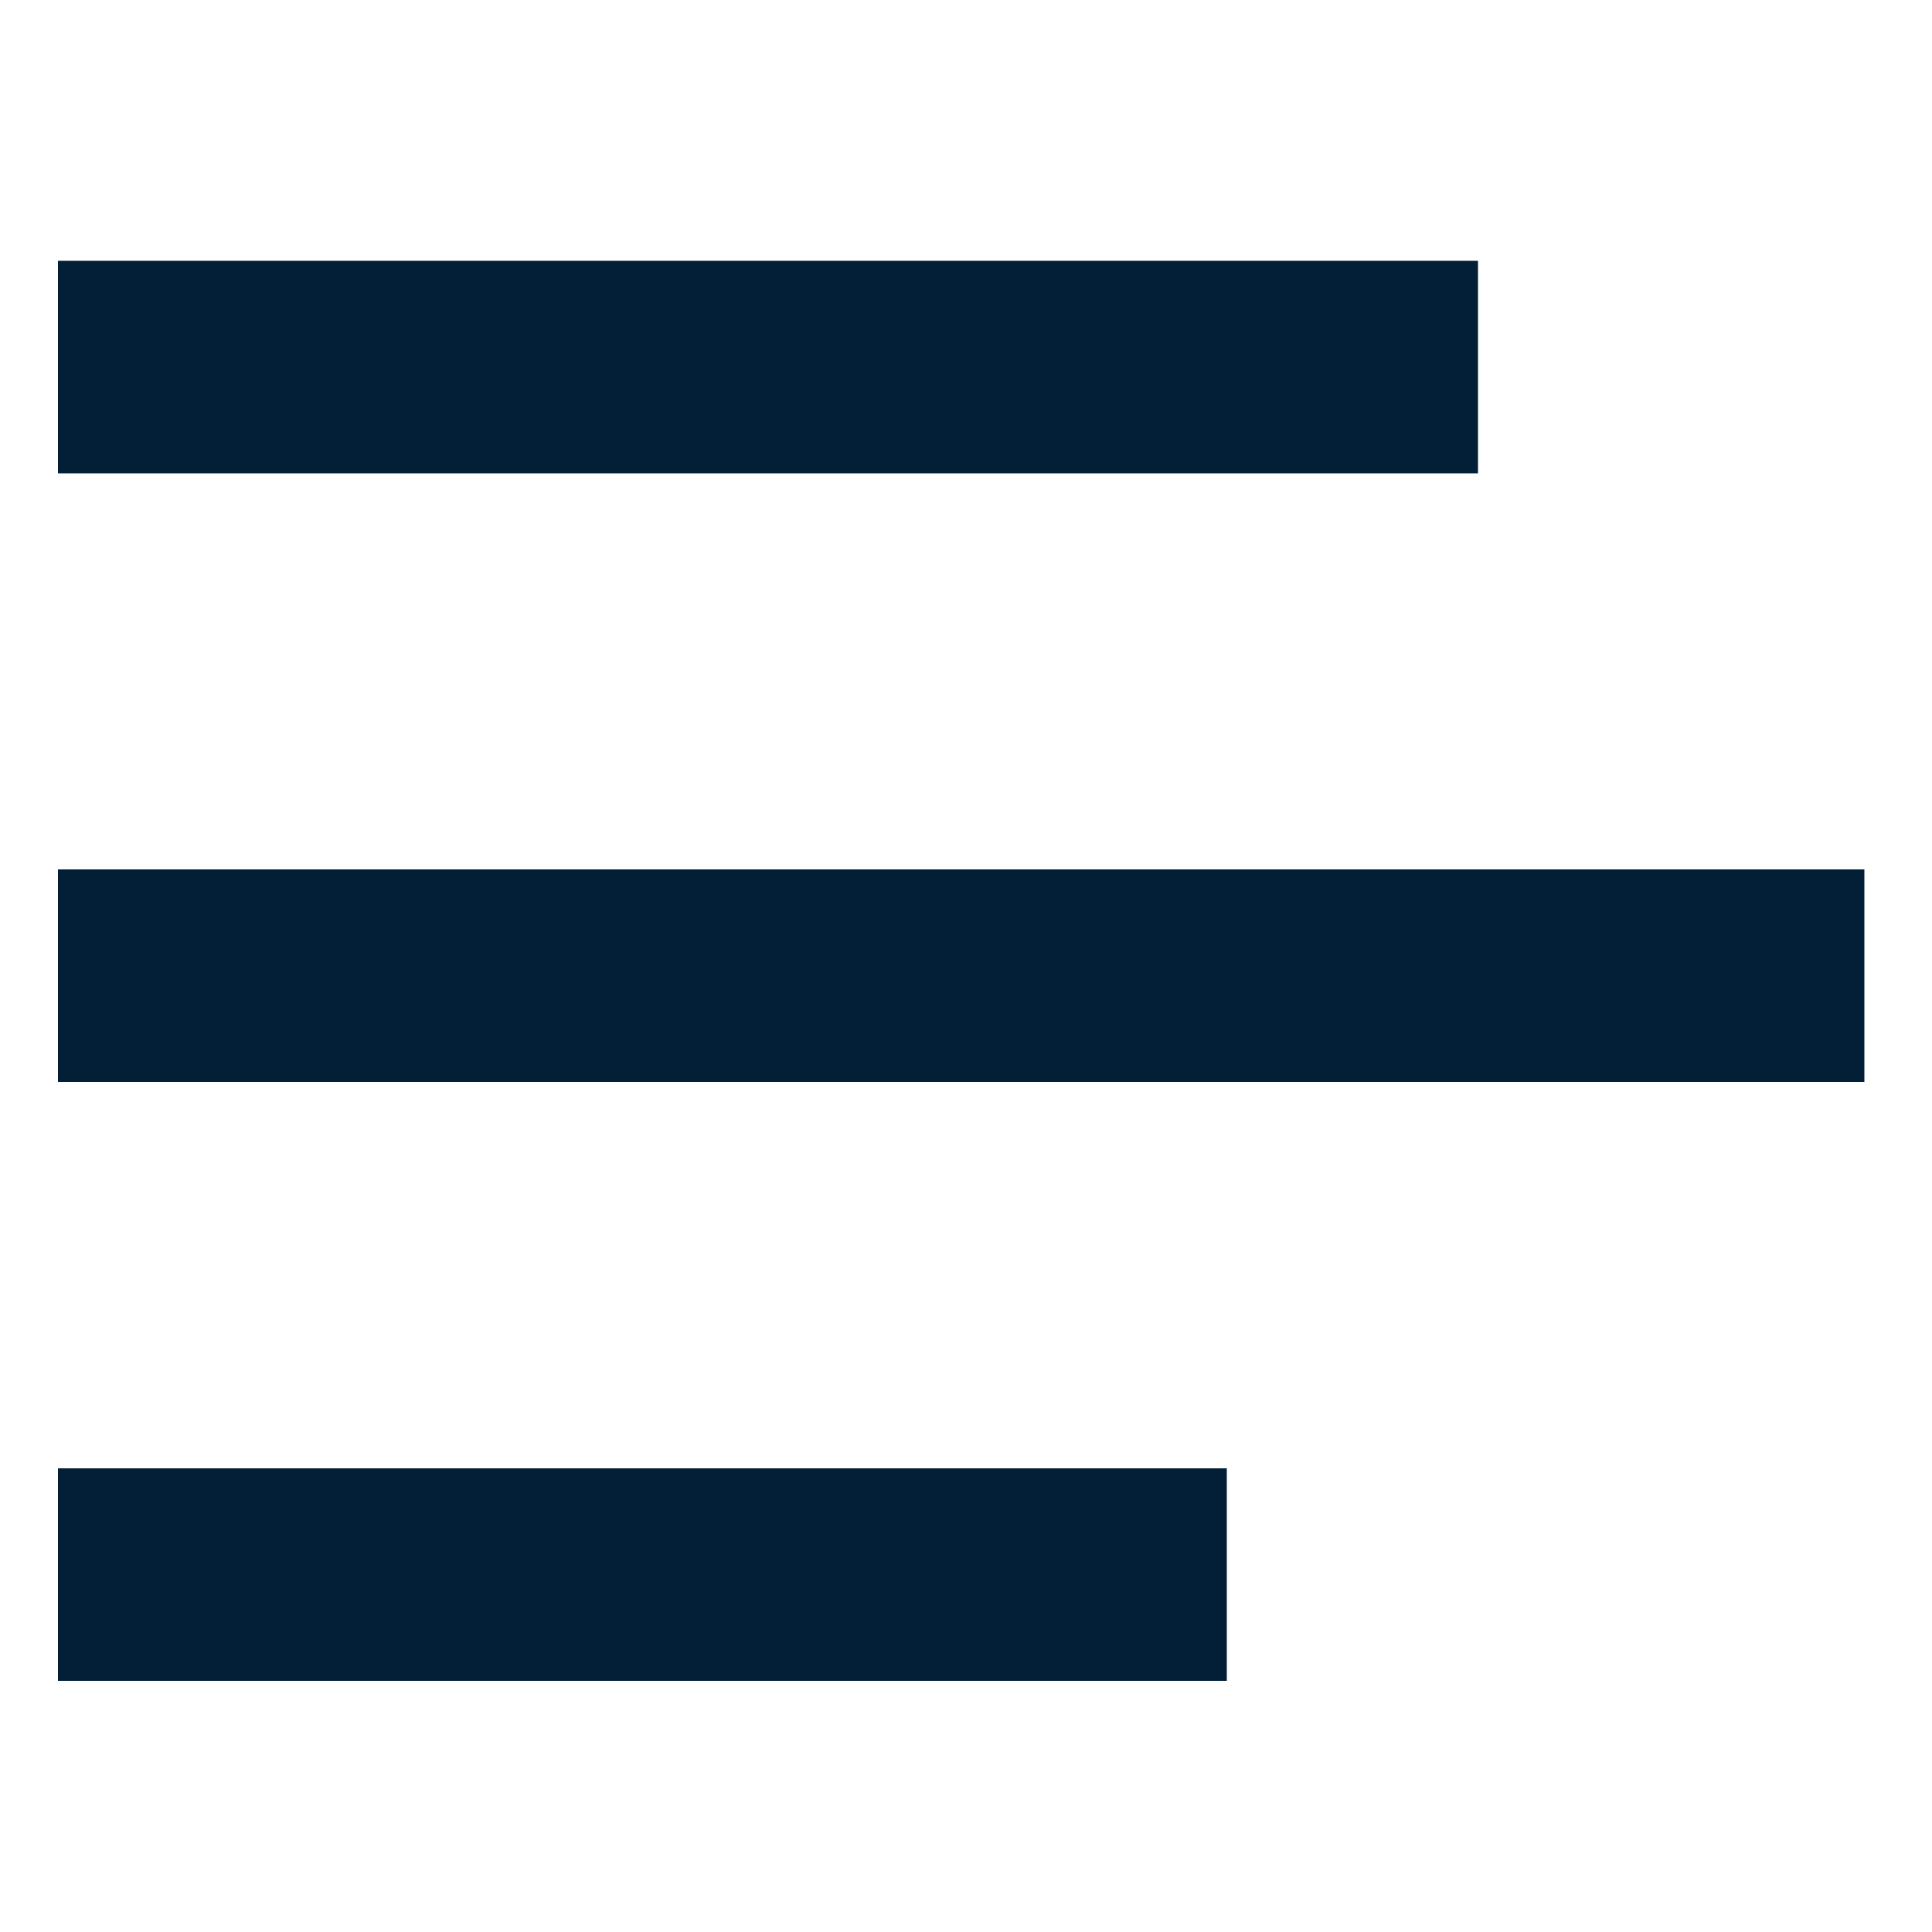
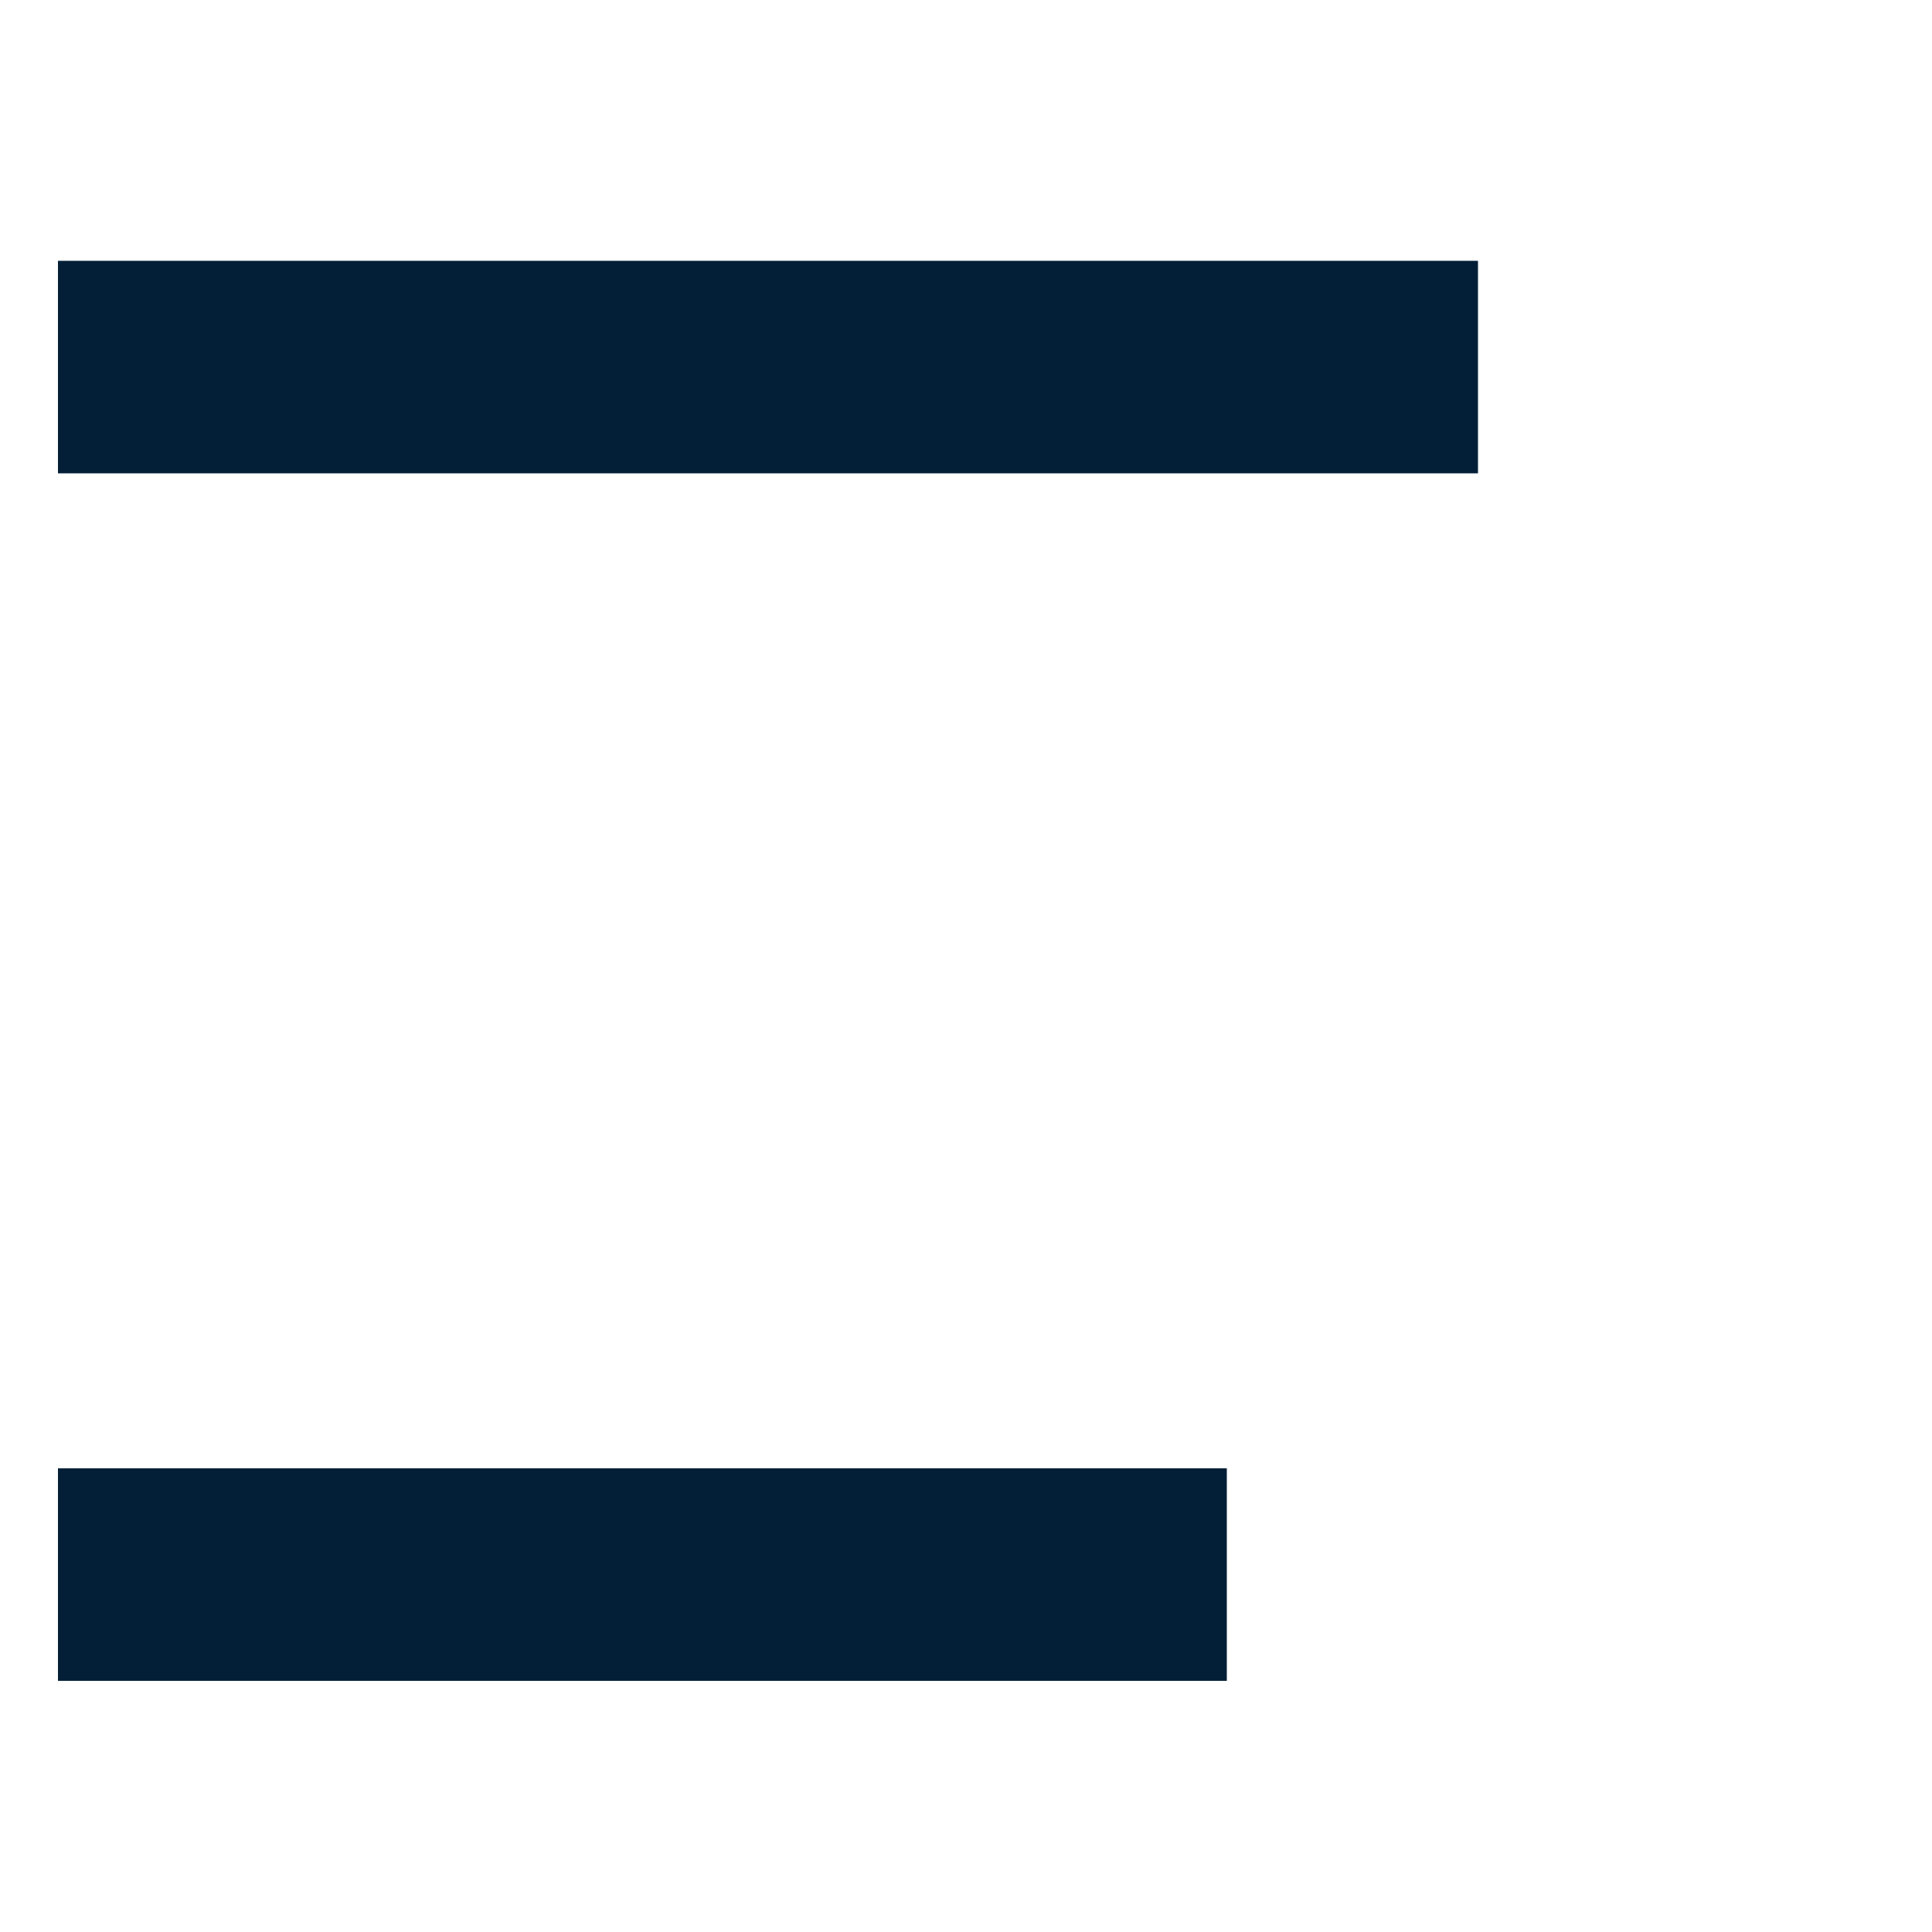
<svg xmlns="http://www.w3.org/2000/svg" version="1.1" id="Layer_1" x="0px" y="0px" viewBox="0 0 200 200" style="enable-background:new 0 0 200 200;" xml:space="preserve">
  <style type="text/css">
	.st0{fill:#021F37;}
</style>
  <rect x="6" y="27" class="st0" width="147" height="22" />
-   <rect x="6" y="90" class="st0" width="187" height="22" />
  <rect x="6" y="152" class="st0" width="121" height="22" />
</svg>